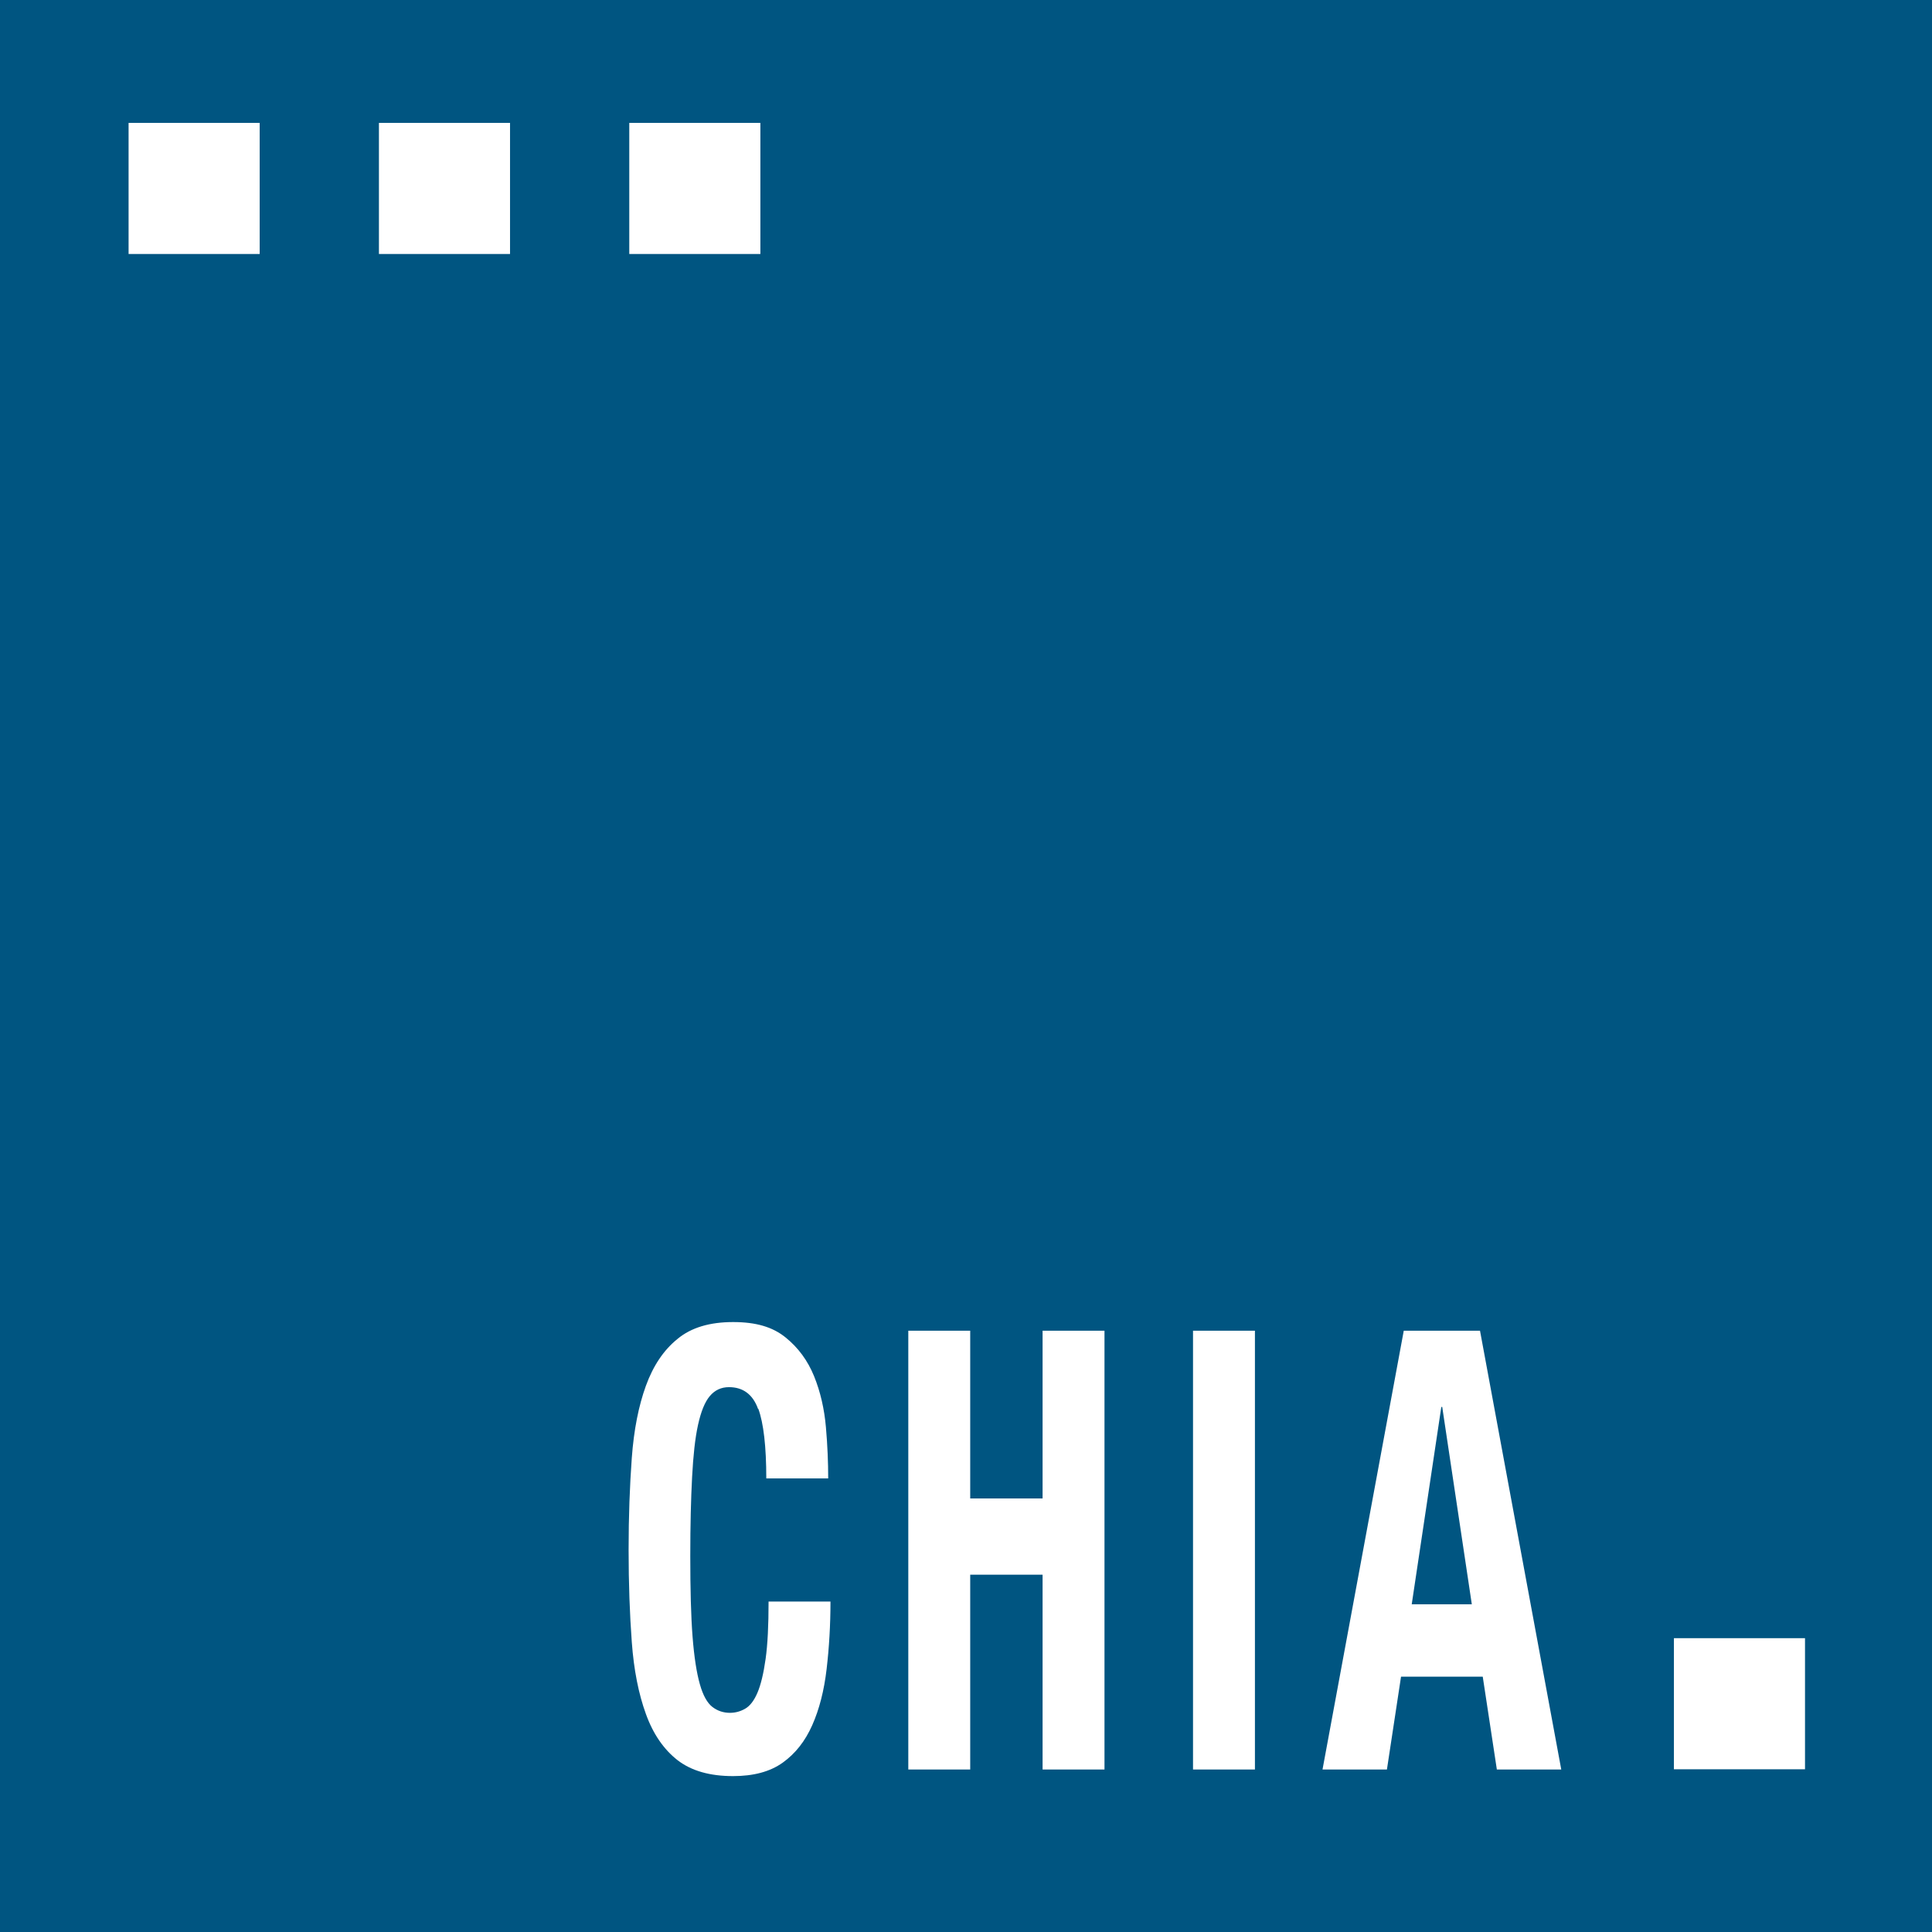
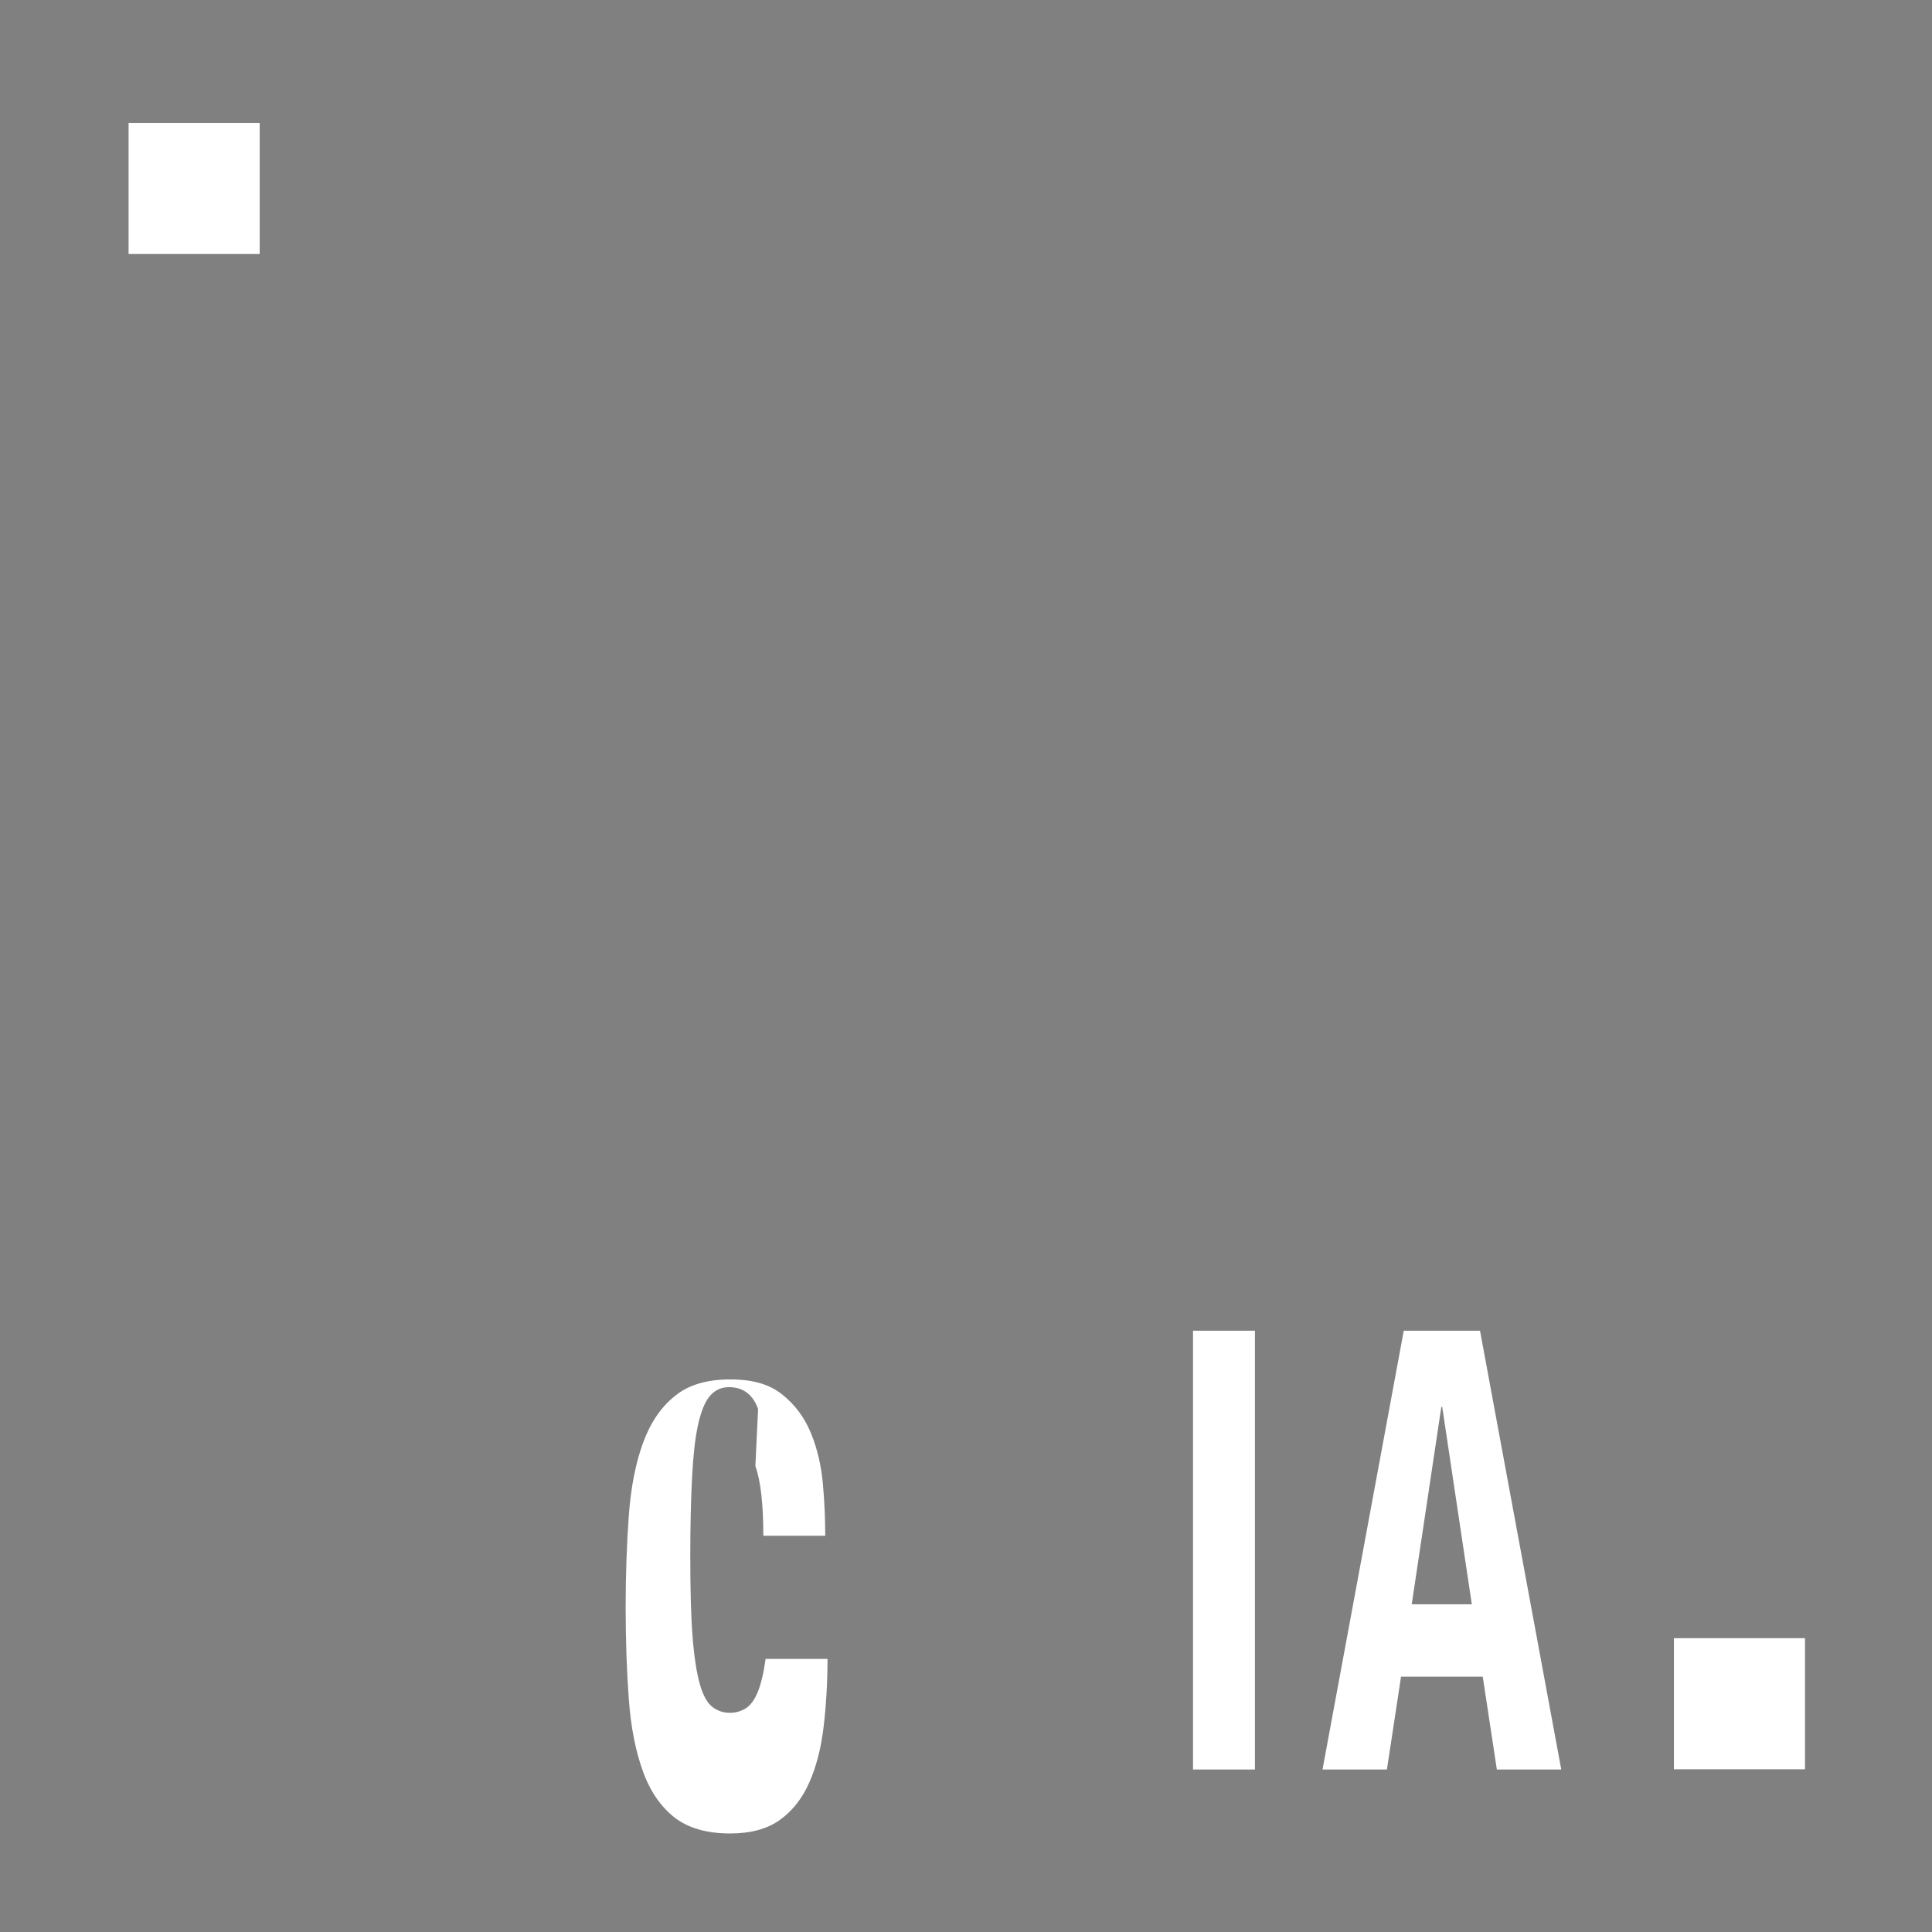
<svg xmlns="http://www.w3.org/2000/svg" id="Layer_1" viewBox="0 0 84.89 84.89">
  <rect x="0" y="0" width="84.89" height="84.89" fill="#808080" stroke="none" />
  <defs>
    <style>.cls-1{fill:#fff;}.cls-2{fill:#005581;stroke:#005581;stroke-miterlimit:10;}</style>
  </defs>
-   <rect class="cls-2" x=".5" y=".5" width="83.89" height="83.89" />
  <rect class="cls-1" x="5.65" y="5.4" width="5.76" height="5.76" />
-   <rect class="cls-1" x="16.65" y="5.4" width="5.76" height="5.76" />
-   <rect class="cls-1" x="27.65" y="5.4" width="5.76" height="5.76" />
  <rect class="cls-1" x="73.55" y="71.98" width="5.76" height="5.76" />
  <g>
-     <path class="cls-1" d="m33.31,61.91c-.23-.64-.66-.96-1.28-.96-.34,0-.62.13-.84.39-.22.26-.39.68-.52,1.27-.13.59-.21,1.35-.26,2.29s-.08,2.1-.08,3.47c0,1.46.03,2.64.1,3.54.07.9.18,1.6.32,2.09.14.5.33.83.55,1,.22.17.48.26.77.26.24,0,.46-.06.67-.18s.39-.35.54-.7.27-.85.36-1.49c.09-.64.13-1.48.13-2.52h2.72c0,1.04-.06,2.03-.17,2.97-.11.94-.32,1.76-.63,2.46-.31.7-.74,1.25-1.3,1.65s-1.29.59-2.18.59c-1.02,0-1.83-.23-2.44-.7-.6-.47-1.07-1.14-1.39-2.03-.32-.88-.53-1.93-.62-3.16-.09-1.22-.14-2.57-.14-4.05s.05-2.8.14-4.04c.09-1.23.3-2.29.62-3.17.32-.88.78-1.57,1.39-2.06.6-.5,1.42-.74,2.44-.74s1.74.22,2.3.67c.56.45.98,1.02,1.26,1.71.28.69.45,1.44.52,2.24.07.8.1,1.55.1,2.25h-2.72c0-1.4-.12-2.43-.35-3.06Z" />
-     <path class="cls-1" d="m42.63,58.47v7.37h3.18v-7.37h2.72v19.28h-2.72v-8.56h-3.18v8.56h-2.72v-19.28h2.72Z" />
+     <path class="cls-1" d="m33.31,61.91c-.23-.64-.66-.96-1.28-.96-.34,0-.62.13-.84.39-.22.26-.39.68-.52,1.27-.13.59-.21,1.35-.26,2.29s-.08,2.1-.08,3.47c0,1.46.03,2.64.1,3.54.07.9.18,1.6.32,2.09.14.5.33.83.55,1,.22.17.48.26.77.26.24,0,.46-.06.67-.18s.39-.35.54-.7.27-.85.36-1.49h2.72c0,1.04-.06,2.03-.17,2.97-.11.94-.32,1.76-.63,2.46-.31.7-.74,1.25-1.3,1.65s-1.29.59-2.18.59c-1.02,0-1.83-.23-2.44-.7-.6-.47-1.07-1.14-1.39-2.03-.32-.88-.53-1.93-.62-3.16-.09-1.22-.14-2.57-.14-4.05s.05-2.8.14-4.04c.09-1.23.3-2.29.62-3.17.32-.88.78-1.57,1.39-2.06.6-.5,1.42-.74,2.44-.74s1.74.22,2.3.67c.56.45.98,1.02,1.26,1.71.28.69.45,1.44.52,2.24.07.8.1,1.55.1,2.25h-2.72c0-1.4-.12-2.43-.35-3.06Z" />
    <path class="cls-1" d="m52.42,58.47h2.72v19.28h-2.72v-19.28Z" />
    <path class="cls-1" d="m65.03,58.47l3.57,19.28h-2.83l-.62-4.08h-3.59l-.62,4.08h-2.83l3.57-19.28h3.36Zm-.36,12.02l-1.3-8.67h-.04l-1.3,8.67h2.65Z" />
  </g>
</svg>